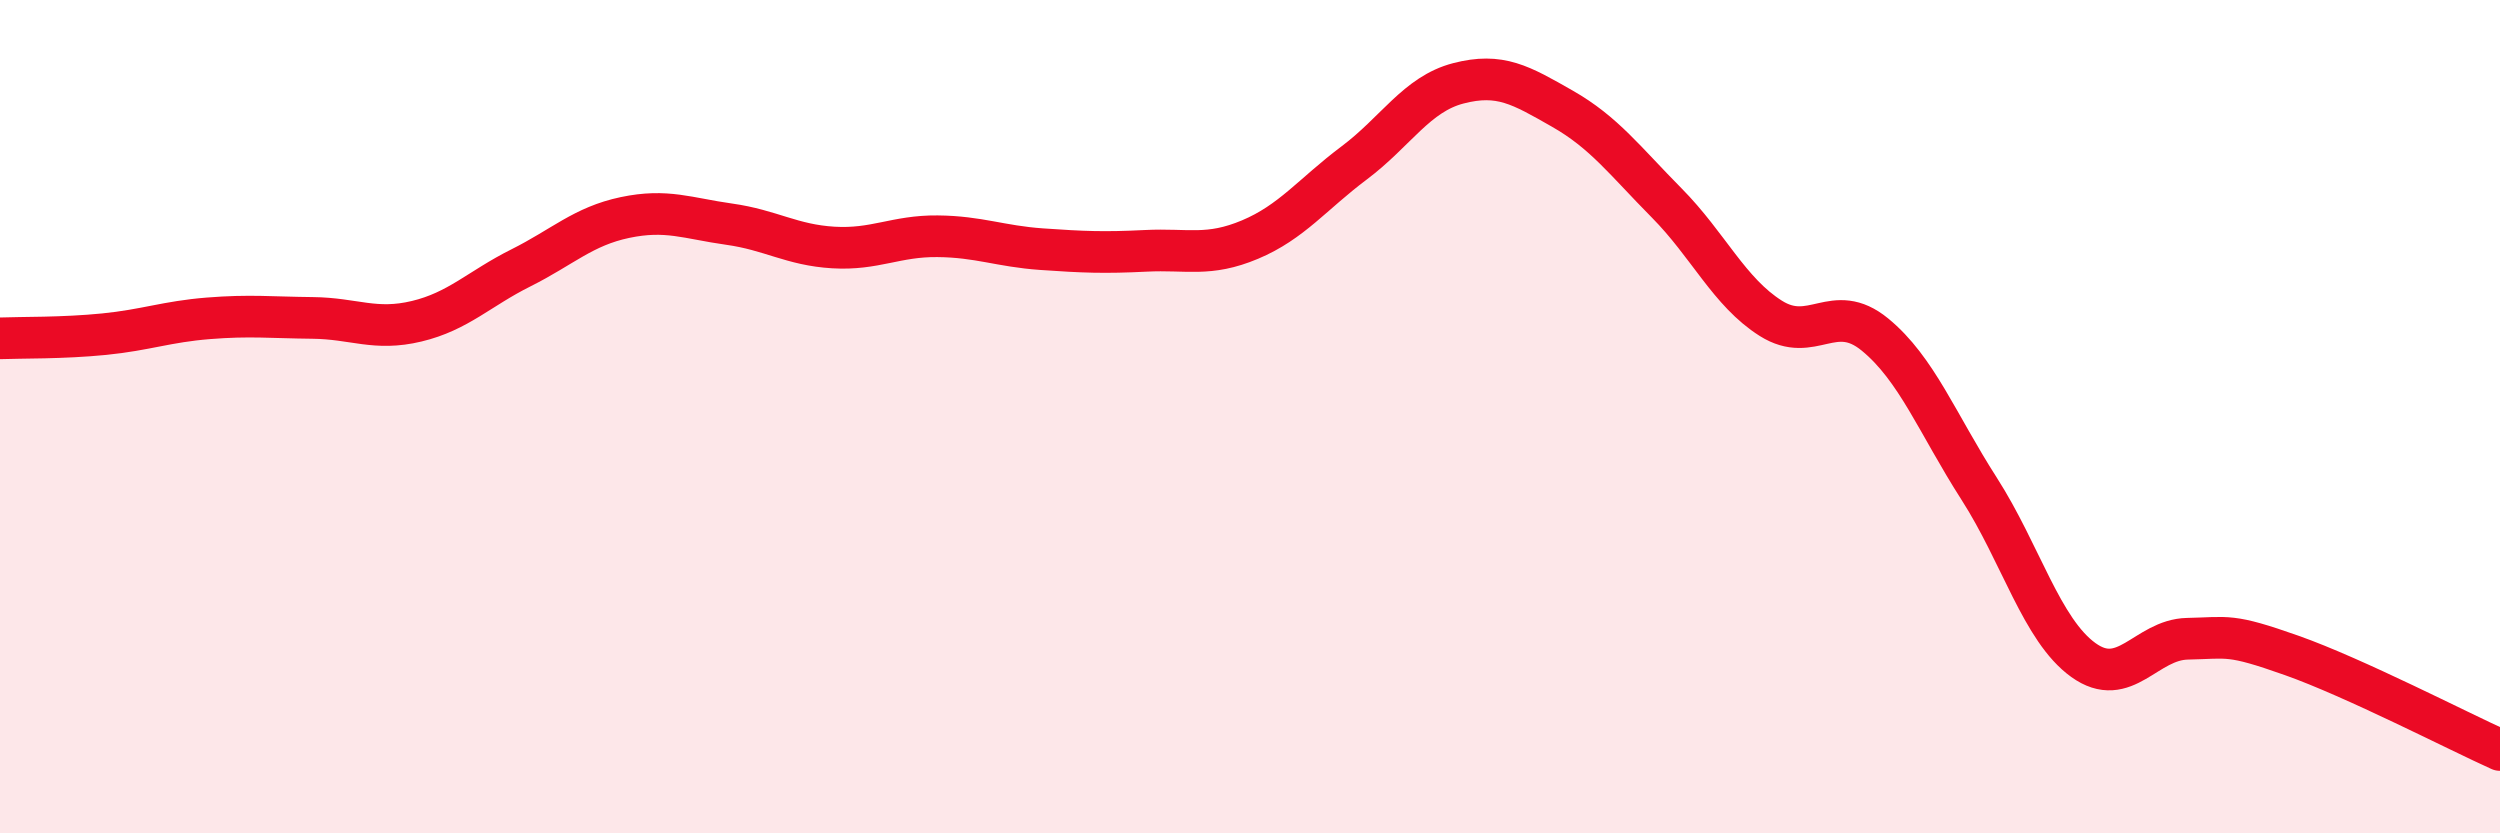
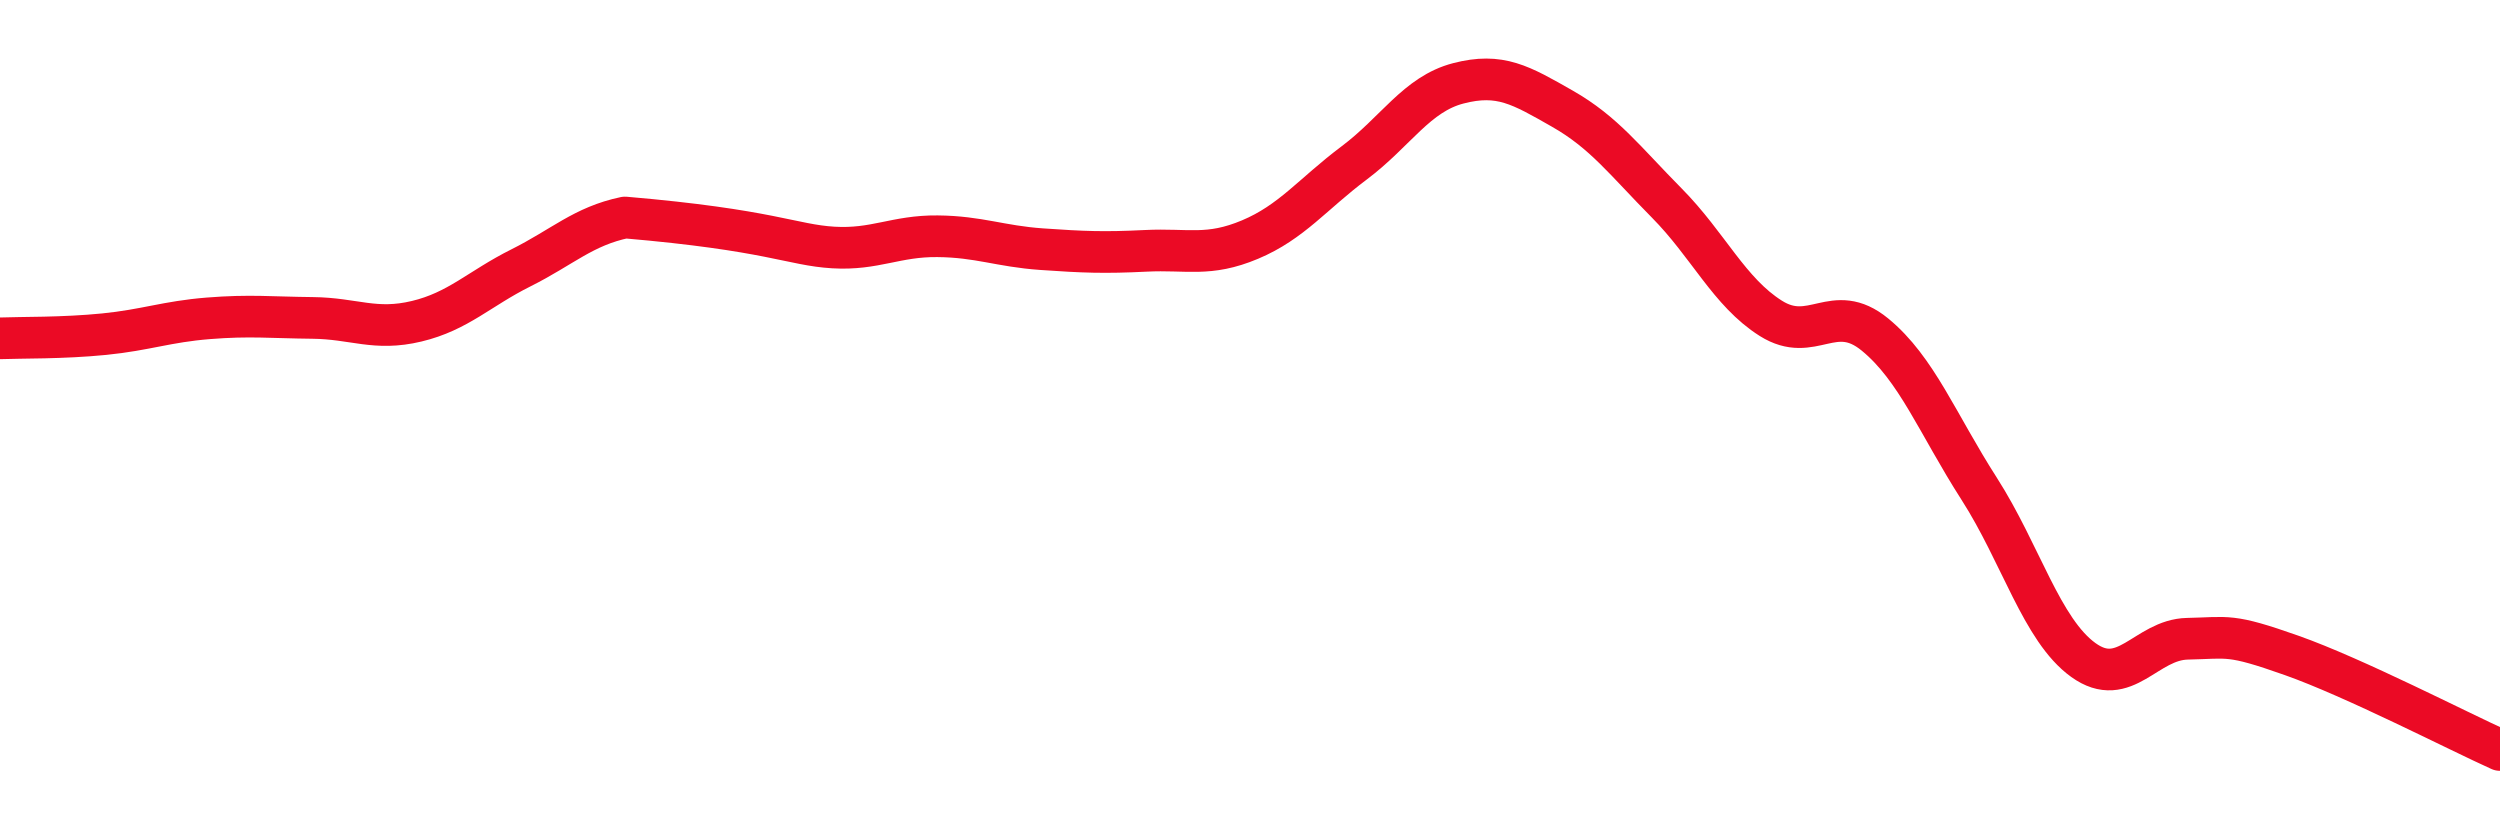
<svg xmlns="http://www.w3.org/2000/svg" width="60" height="20" viewBox="0 0 60 20">
-   <path d="M 0,8.12 C 0.5,8.1 1.5,8.12 2.5,8.02 C 3.5,7.92 4,7.72 5,7.64 C 6,7.56 6.5,7.62 7.5,7.63 C 8.5,7.64 9,7.95 10,7.71 C 11,7.47 11.5,6.93 12.5,6.43 C 13.5,5.93 14,5.43 15,5.22 C 16,5.01 16.5,5.24 17.5,5.38 C 18.5,5.52 19,5.88 20,5.94 C 21,6 21.5,5.66 22.5,5.67 C 23.5,5.68 24,5.91 25,5.98 C 26,6.05 26.5,6.07 27.5,6.02 C 28.5,5.97 29,6.17 30,5.75 C 31,5.33 31.5,4.66 32.5,3.91 C 33.5,3.16 34,2.26 35,2 C 36,1.74 36.5,2.04 37.5,2.61 C 38.5,3.18 39,3.86 40,4.87 C 41,5.88 41.5,7.01 42.5,7.64 C 43.5,8.27 44,7.21 45,8.03 C 46,8.85 46.5,10.17 47.5,11.73 C 48.5,13.29 49,15.12 50,15.84 C 51,16.56 51.5,15.35 52.5,15.33 C 53.5,15.31 53.5,15.2 55,15.73 C 56.5,16.26 59,17.55 60,18L60 20L0 20Z" fill="#EB0A25" opacity="0.1" stroke-linecap="round" stroke-linejoin="round" />
-   <path d="M 0,8.12 C 0.5,8.1 1.5,8.12 2.5,8.02 C 3.5,7.92 4,7.72 5,7.64 C 6,7.56 6.5,7.62 7.5,7.63 C 8.5,7.64 9,7.95 10,7.71 C 11,7.47 11.5,6.93 12.5,6.43 C 13.5,5.93 14,5.43 15,5.22 C 16,5.01 16.5,5.24 17.5,5.38 C 18.5,5.52 19,5.88 20,5.94 C 21,6 21.5,5.66 22.5,5.67 C 23.5,5.68 24,5.91 25,5.98 C 26,6.05 26.5,6.07 27.5,6.02 C 28.5,5.97 29,6.17 30,5.75 C 31,5.33 31.5,4.66 32.5,3.91 C 33.5,3.16 34,2.26 35,2 C 36,1.74 36.5,2.04 37.5,2.61 C 38.5,3.18 39,3.86 40,4.87 C 41,5.88 41.5,7.01 42.5,7.64 C 43.5,8.27 44,7.21 45,8.03 C 46,8.85 46.5,10.17 47.5,11.73 C 48.5,13.29 49,15.12 50,15.84 C 51,16.56 51.5,15.35 52.5,15.33 C 53.5,15.31 53.5,15.2 55,15.73 C 56.5,16.26 59,17.55 60,18" stroke="#EB0A25" stroke-width="1" fill="none" stroke-linecap="round" stroke-linejoin="round" />
+   <path d="M 0,8.12 C 0.5,8.1 1.5,8.12 2.5,8.02 C 3.5,7.92 4,7.72 5,7.64 C 6,7.56 6.5,7.62 7.5,7.63 C 8.5,7.64 9,7.95 10,7.71 C 11,7.47 11.5,6.93 12.5,6.43 C 13.5,5.93 14,5.43 15,5.22 C 18.5,5.52 19,5.88 20,5.94 C 21,6 21.5,5.66 22.5,5.67 C 23.5,5.68 24,5.91 25,5.98 C 26,6.05 26.5,6.07 27.5,6.02 C 28.5,5.97 29,6.17 30,5.75 C 31,5.33 31.5,4.66 32.5,3.91 C 33.5,3.16 34,2.26 35,2 C 36,1.74 36.5,2.04 37.5,2.61 C 38.5,3.18 39,3.86 40,4.87 C 41,5.88 41.5,7.01 42.5,7.64 C 43.5,8.27 44,7.21 45,8.03 C 46,8.85 46.5,10.17 47.5,11.73 C 48.5,13.29 49,15.12 50,15.84 C 51,16.56 51.5,15.35 52.5,15.33 C 53.5,15.31 53.5,15.2 55,15.73 C 56.5,16.26 59,17.55 60,18" stroke="#EB0A25" stroke-width="1" fill="none" stroke-linecap="round" stroke-linejoin="round" />
</svg>